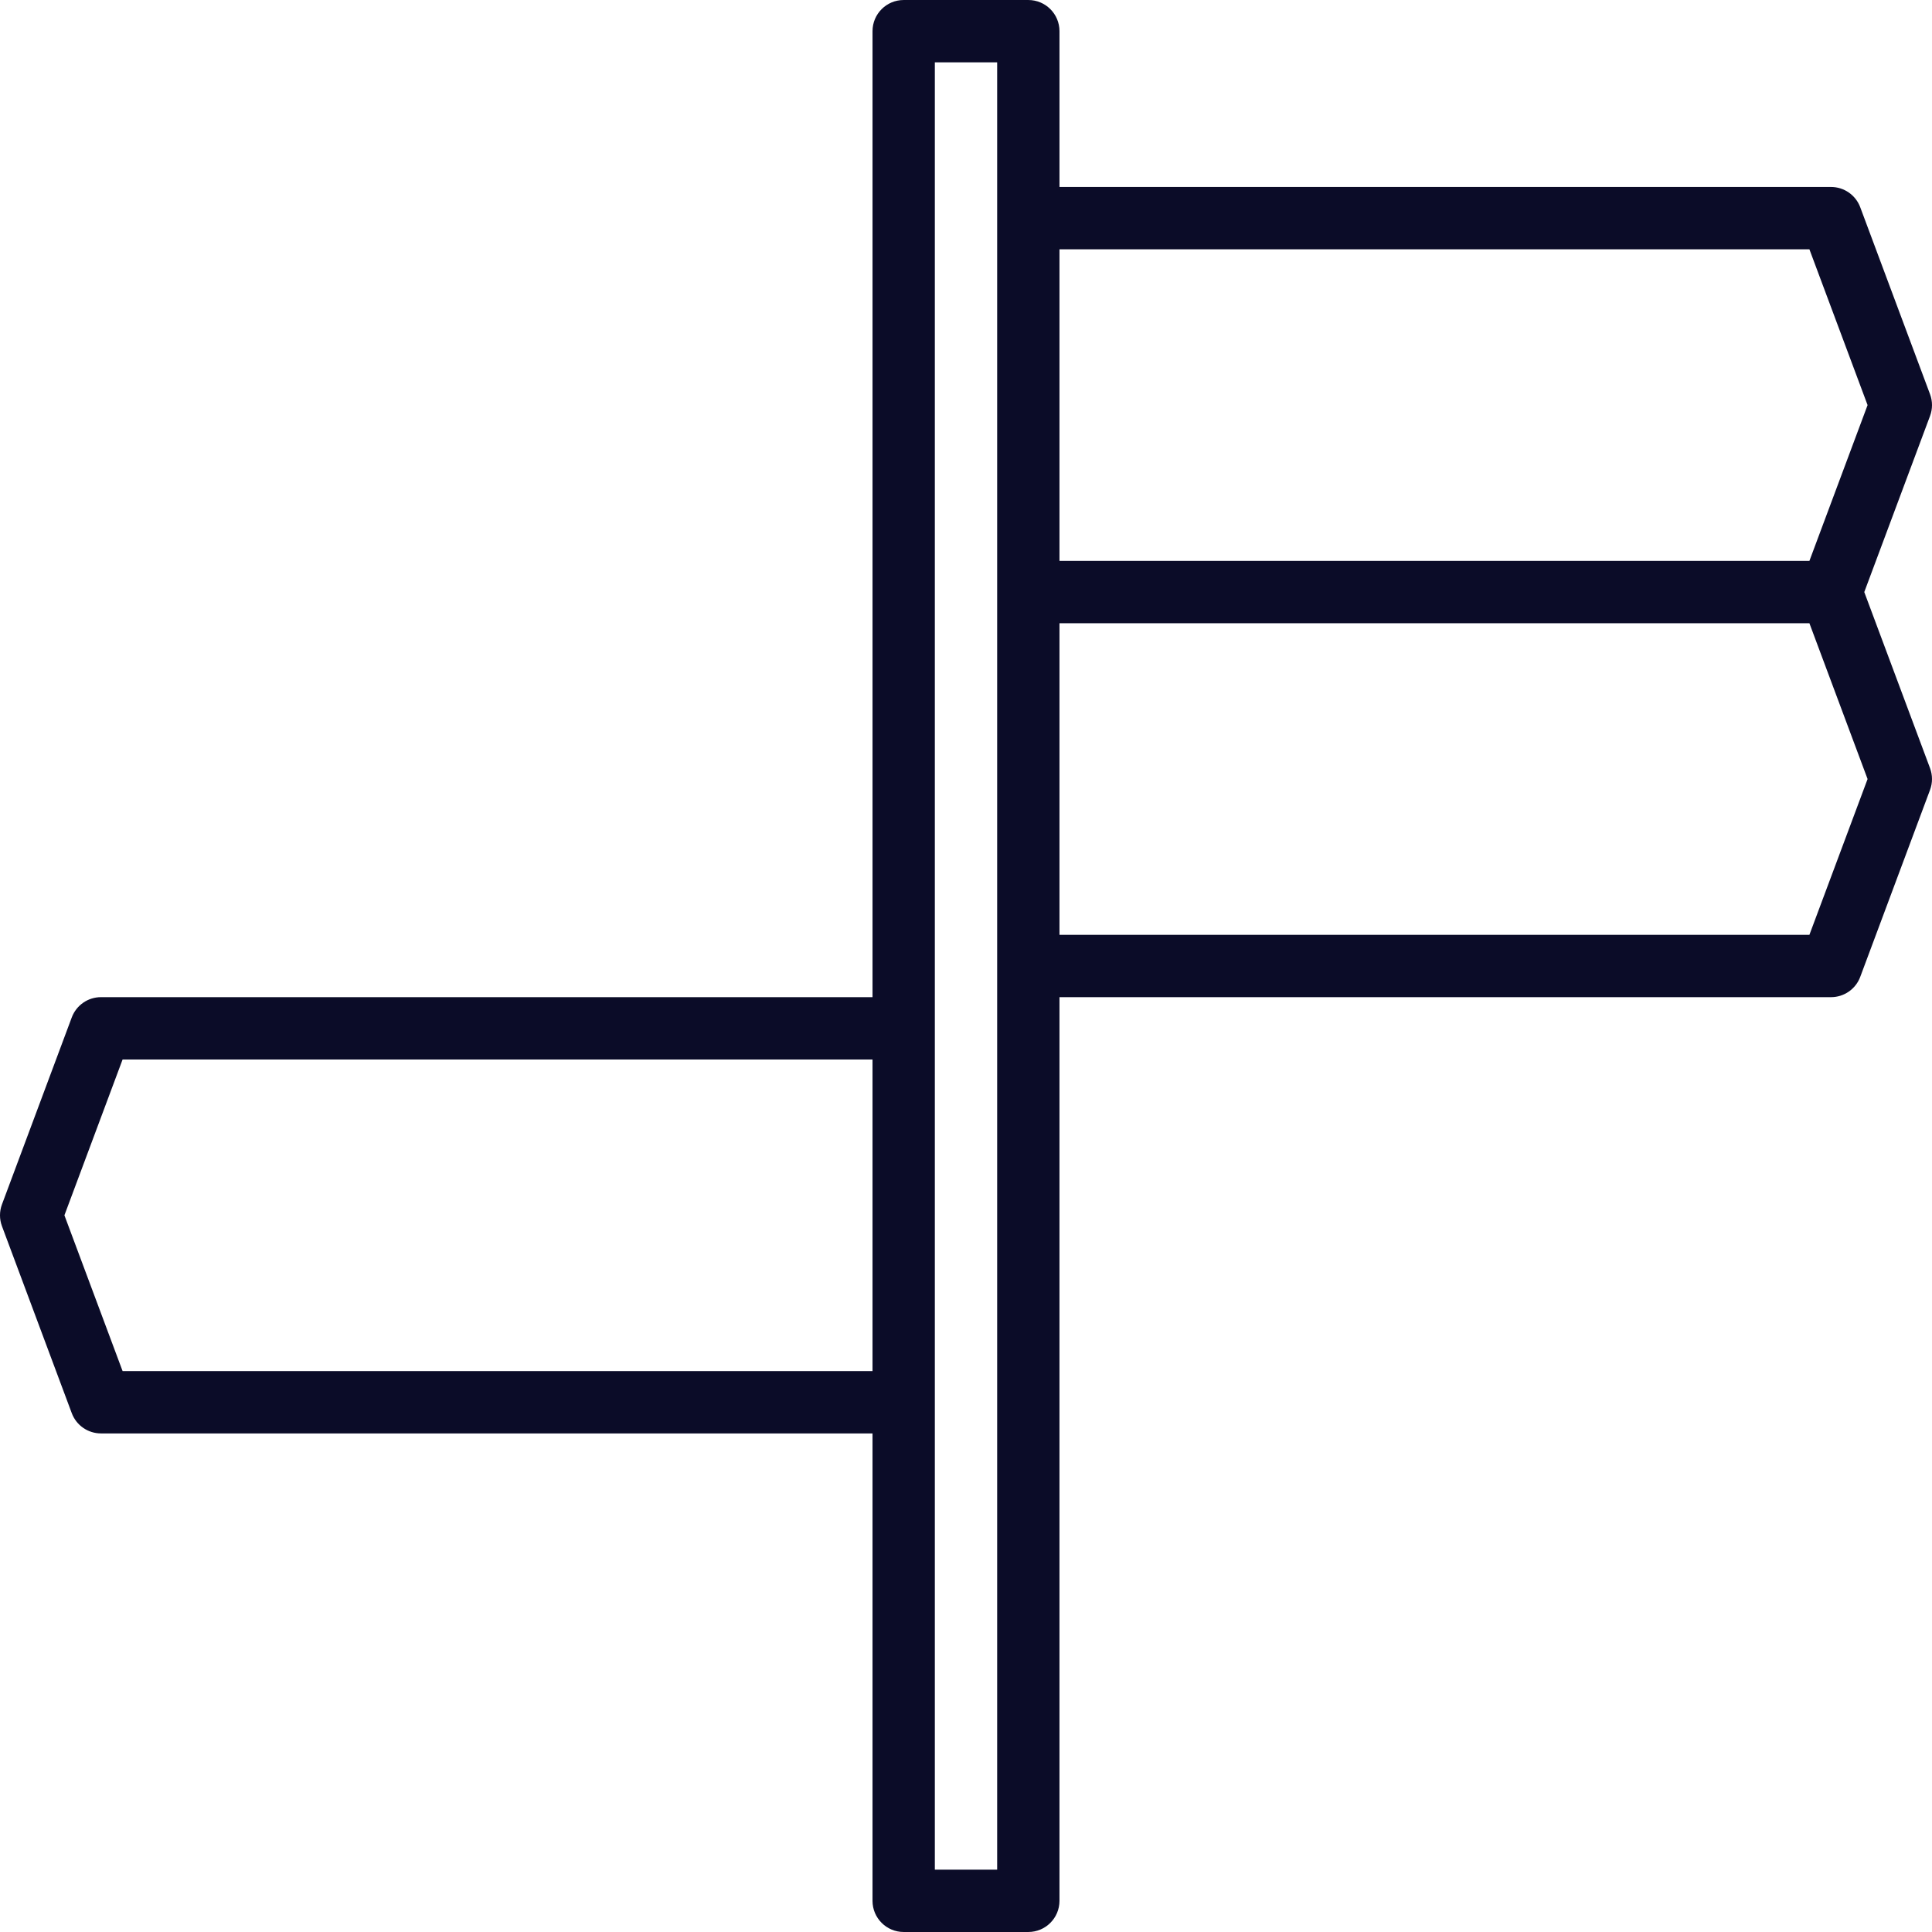
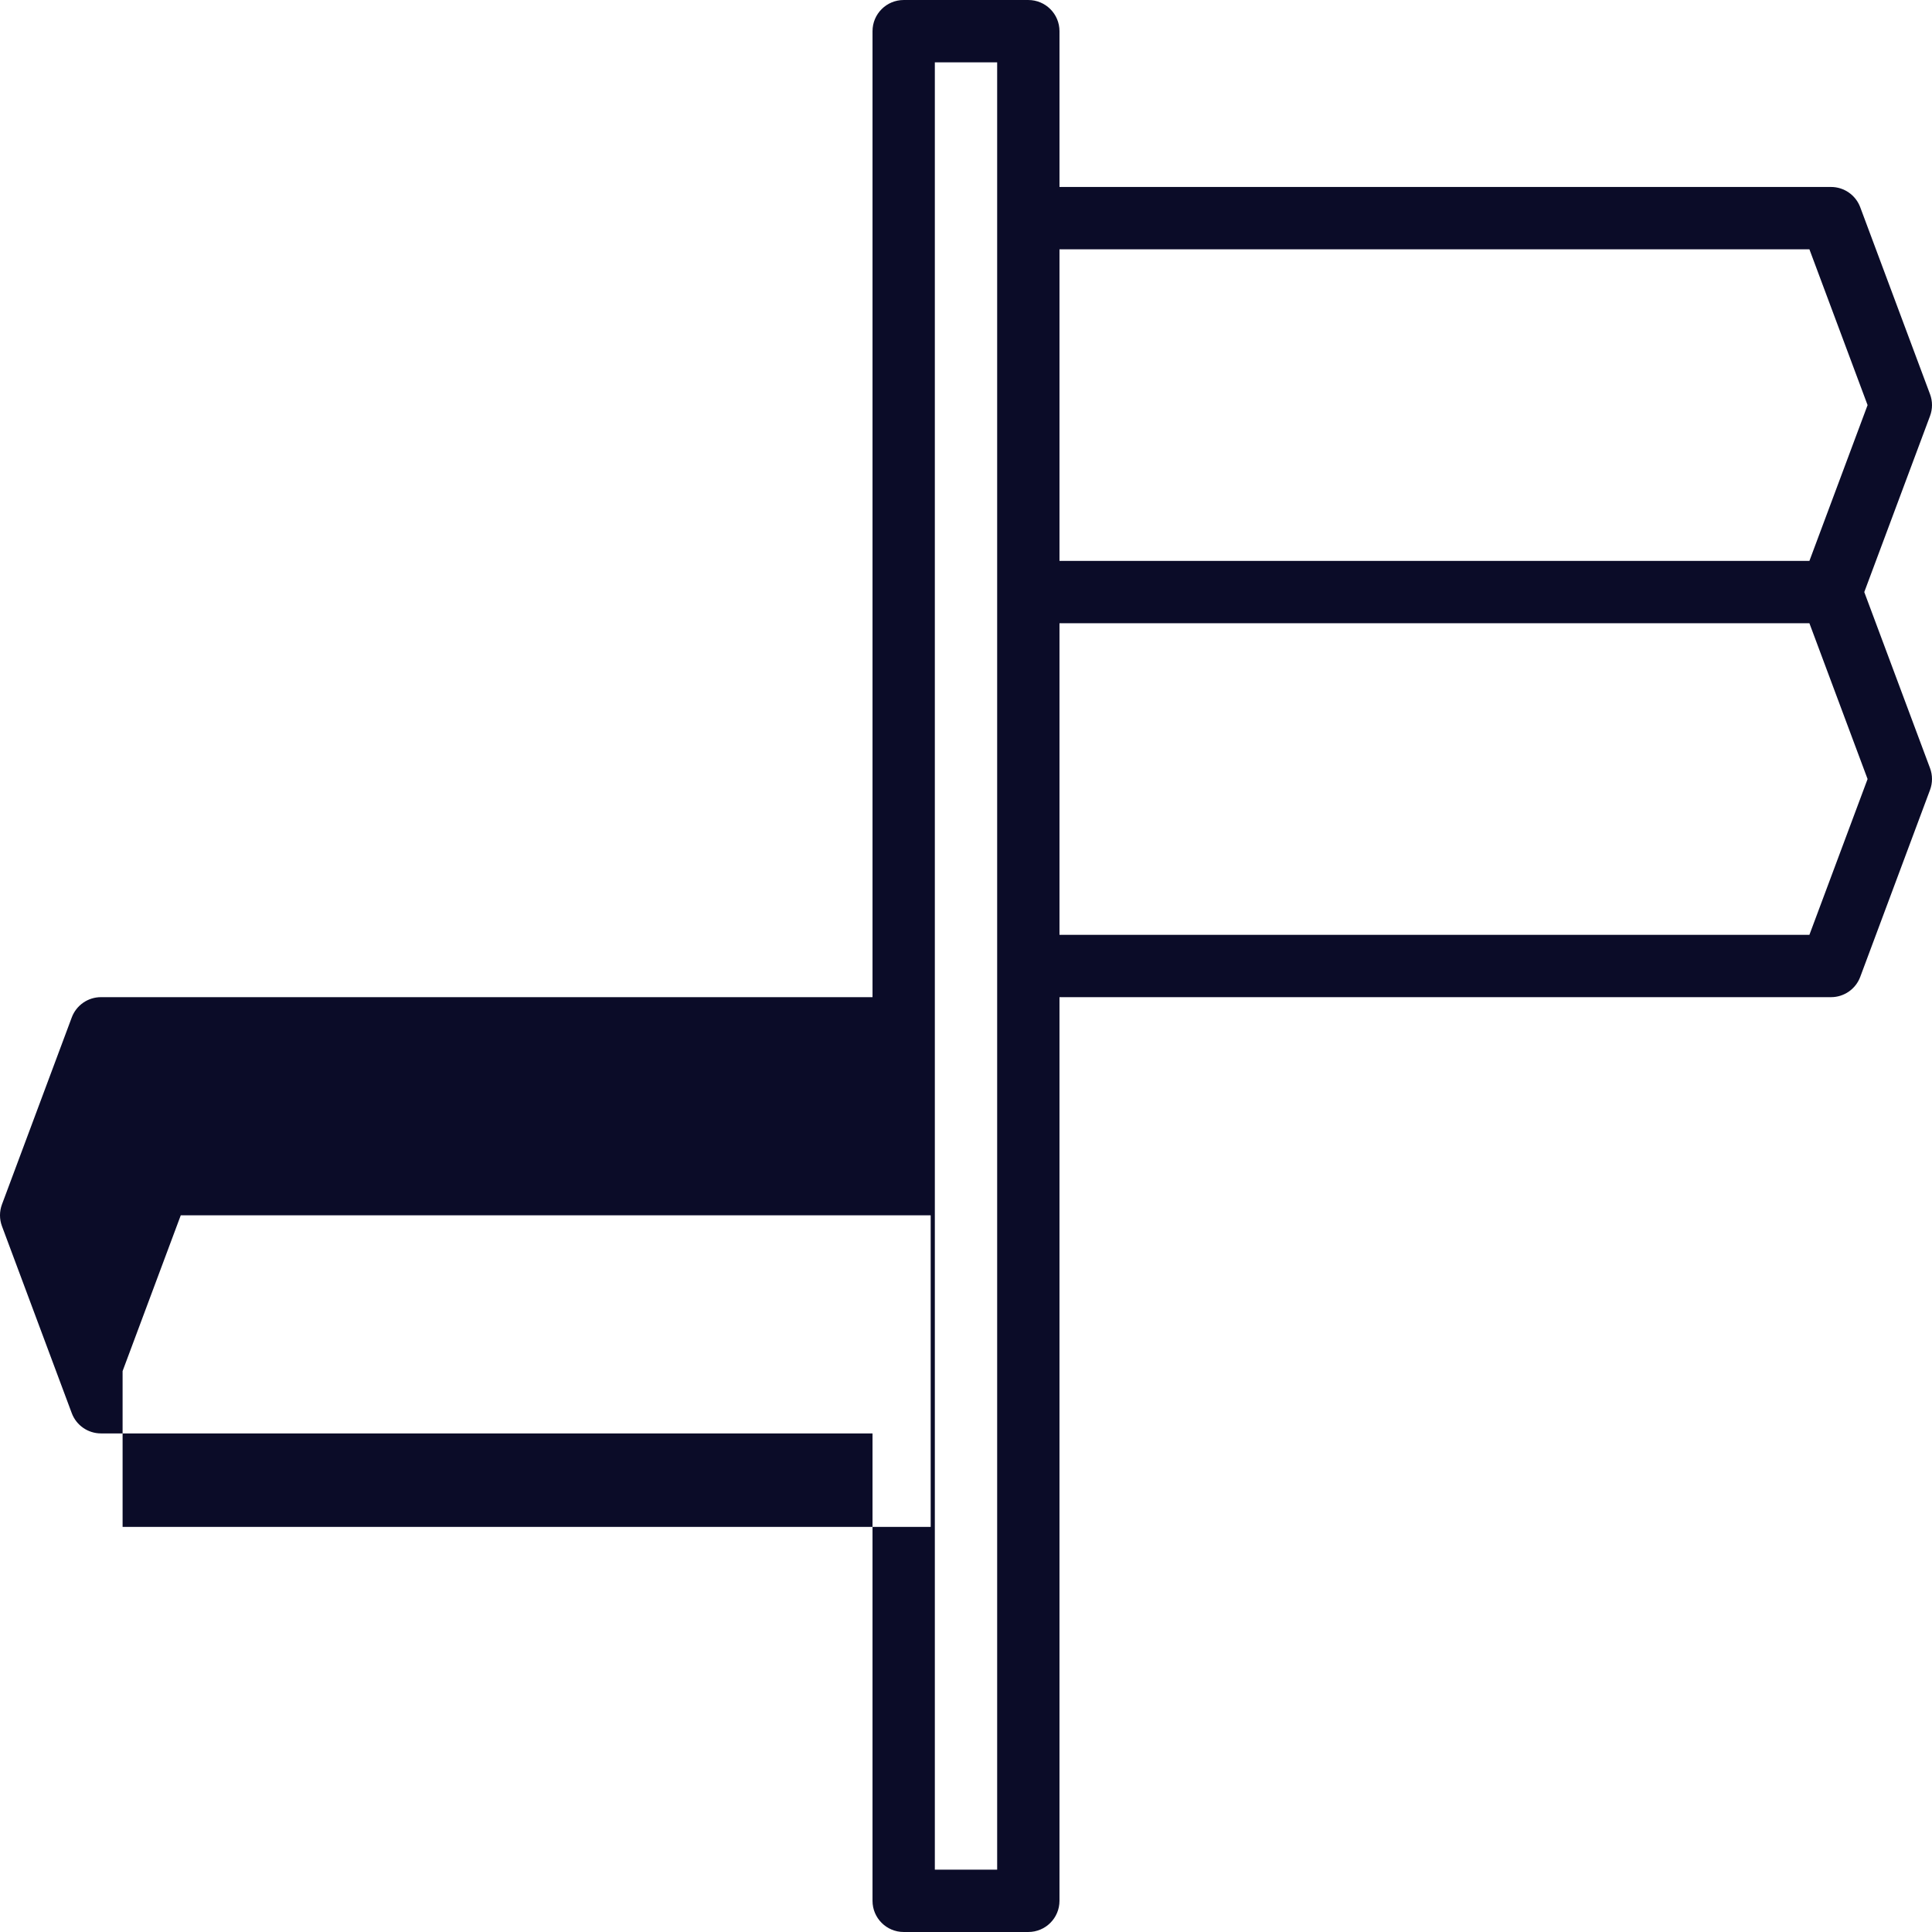
<svg xmlns="http://www.w3.org/2000/svg" version="1.1" id="Capa_1" x="0px" y="0px" viewBox="0 0 496.004 496.004" style="enable-background:new 0 0 496.004 496.004;" xml:space="preserve">
  <linearGradient id="SVGID_1_" gradientUnits="userSpaceOnUse" x1="-56.954" y1="557.547" x2="18.857" y2="633.357" gradientTransform="matrix(8 0 0 -8 398.986 5013.018)">
    <stop offset="0" style="stop-color:#003F8A" />
    <stop offset="0.518" style="stop-color:#00D7DF" />
    <stop offset="1" style="stop-color:#006DF0" />
  </linearGradient>
-   <path style="fill: rgb(11, 12, 40);" d="M495.498,101.202l-17.92-48c-1.169-3.128-4.157-5.201-7.496-5.2h-198.08v-40 c0-4.418-3.582-8-8-8h-32c-4.418,0-8,3.582-8,8v248H25.922c-3.339-0.001-6.327,2.072-7.496,5.2l-17.92,48 c-0.675,1.806-0.675,3.794,0,5.6l17.92,48c1.169,3.128,4.157,5.201,7.496,5.2h198.08v120c0,4.418,3.582,8,8,8h32 c4.418,0,8-3.582,8-8v-232h198.08c3.339,0.001,6.327-2.072,7.496-5.2l17.92-48c0.675-1.806,0.675-3.794,0-5.6l-16.88-45.2 l16.88-45.2C496.173,104.996,496.173,103.008,495.498,101.202L495.498,101.202z M31.474,352.002l-14.936-40l14.936-40h192.528v80 H31.474z M256.002,480.002h-16v-464h16V480.002z M464.53,240.002H272.002v-80H464.53l14.936,40L464.53,240.002z M464.53,144.002 H272.002v-80H464.53l14.936,40L464.53,144.002z" fill="url(#SVGID_1_)" />
+   <path style="fill: rgb(11, 12, 40);" d="M495.498,101.202l-17.92-48c-1.169-3.128-4.157-5.201-7.496-5.2h-198.08v-40 c0-4.418-3.582-8-8-8h-32c-4.418,0-8,3.582-8,8v248H25.922c-3.339-0.001-6.327,2.072-7.496,5.2l-17.92,48 c-0.675,1.806-0.675,3.794,0,5.6l17.92,48c1.169,3.128,4.157,5.201,7.496,5.2h198.08v120c0,4.418,3.582,8,8,8h32 c4.418,0,8-3.582,8-8v-232h198.08c3.339,0.001,6.327-2.072,7.496-5.2l17.92-48c0.675-1.806,0.675-3.794,0-5.6l-16.88-45.2 l16.88-45.2C496.173,104.996,496.173,103.008,495.498,101.202L495.498,101.202z M31.474,352.002l14.936-40h192.528v80 H31.474z M256.002,480.002h-16v-464h16V480.002z M464.53,240.002H272.002v-80H464.53l14.936,40L464.53,240.002z M464.53,144.002 H272.002v-80H464.53l14.936,40L464.53,144.002z" fill="url(#SVGID_1_)" />
</svg>